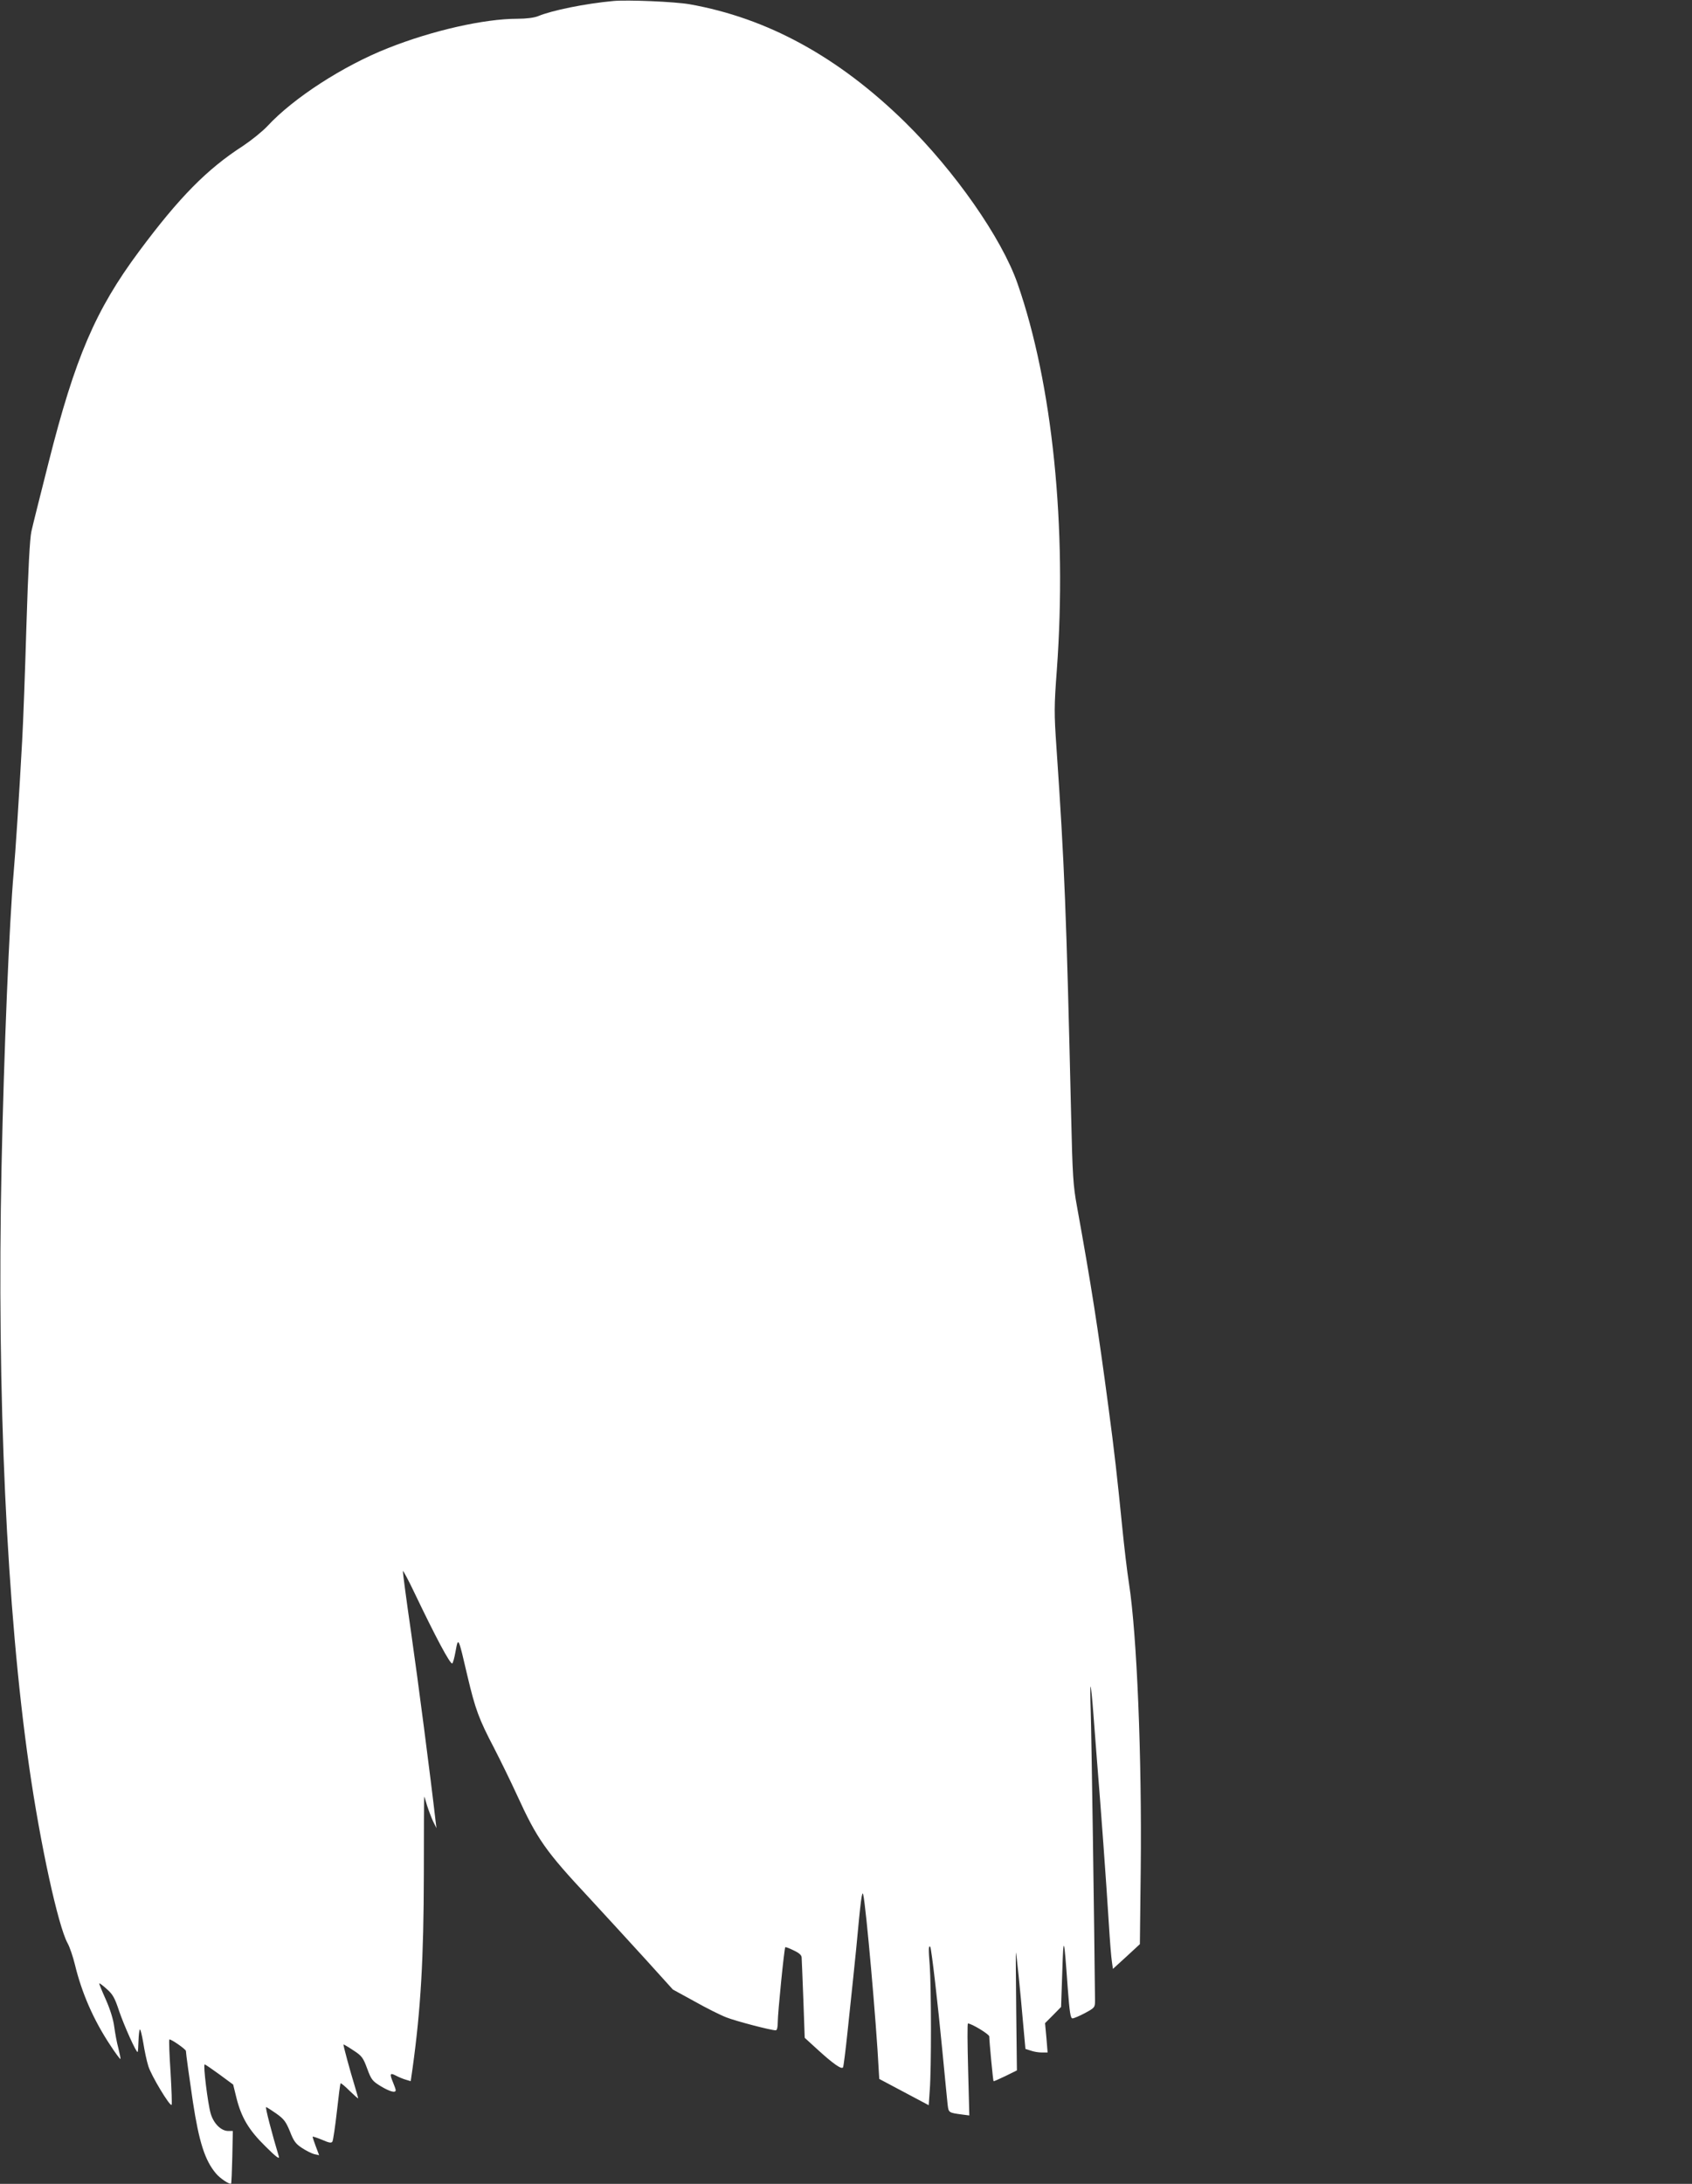
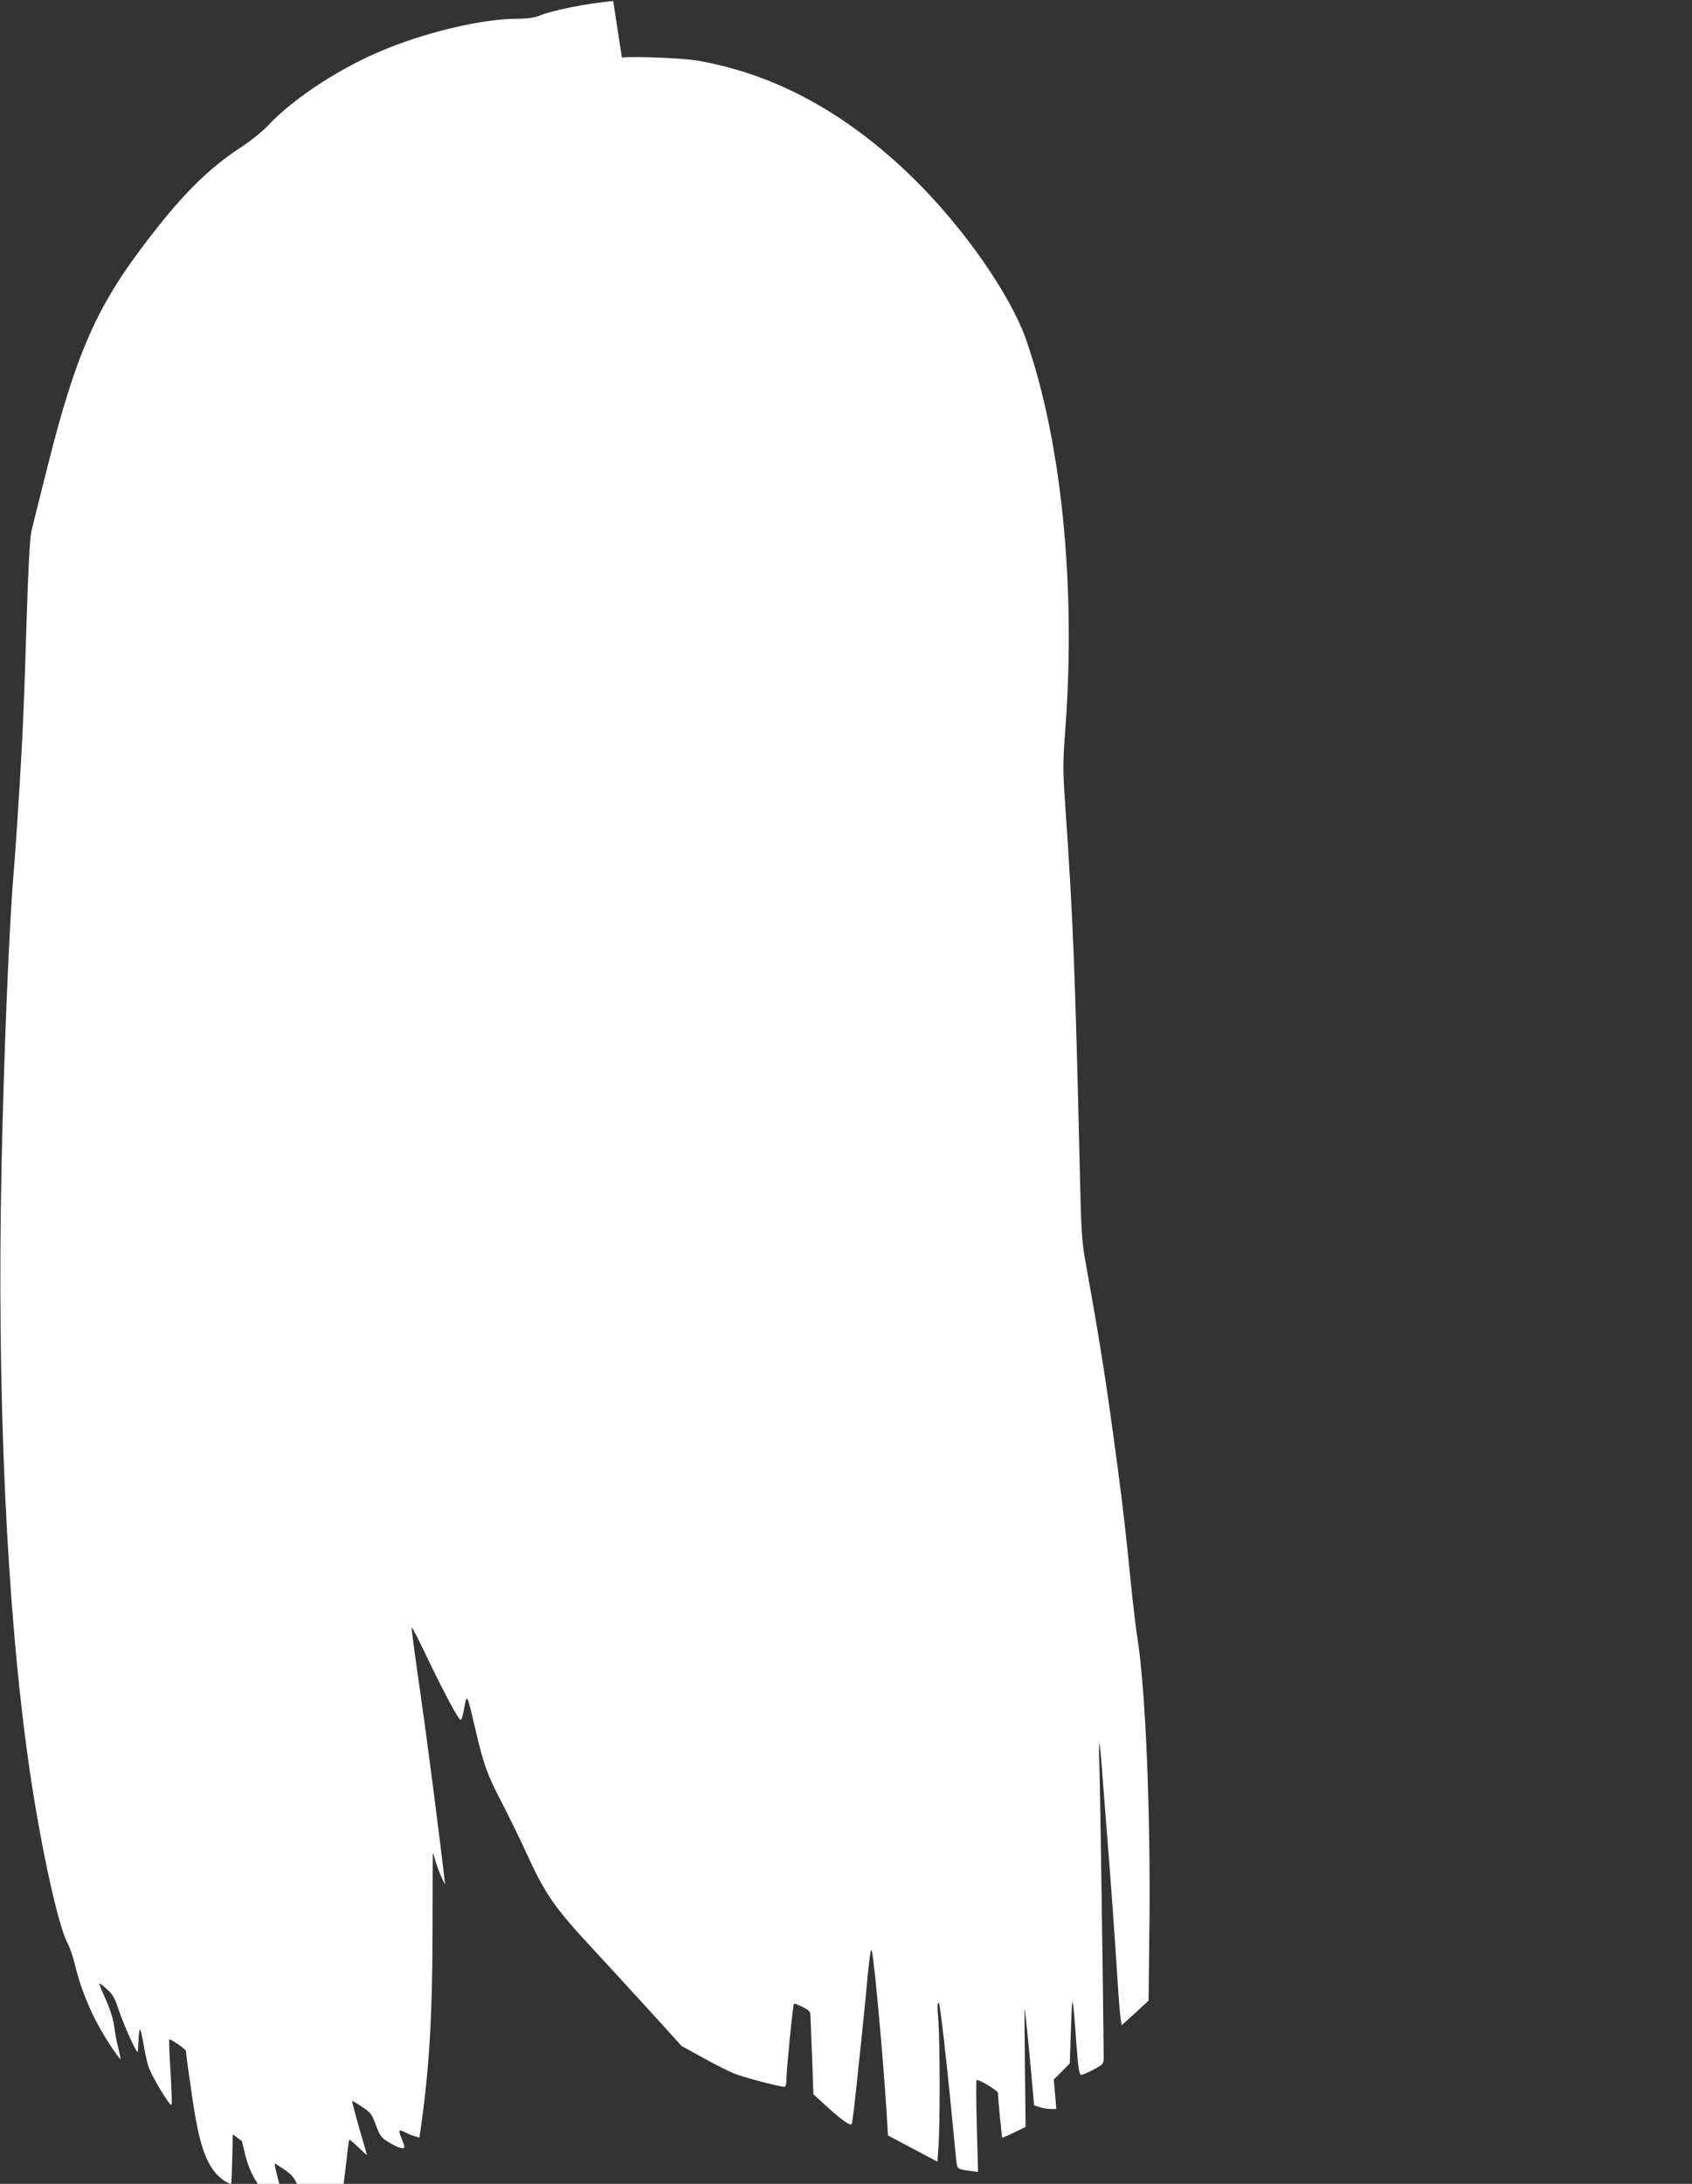
<svg xmlns="http://www.w3.org/2000/svg" version="1.0" width="992pt" height="1280pt" viewBox="0 0 992 1280" preserveAspectRatio="xMidYMid meet">
  <rect x="0" y="0" width="992" height="1280" fill="#333333" stroke="none" />
  <g transform="translate(0,1280) scale(0.1,-0.1)" fill="#ffffff" stroke="none">
-     <path d="M3595 12794 c-164 -15 -360 -55 -441 -89 -23 -9 -68 -15 -121 -15 -194 0 -499 -69 -758 -172 -264 -104 -555 -293 -707 -457 -30 -32 -95 -84 -143 -116 -211 -136 -374 -301 -611 -620 -254 -342 -374 -621 -529 -1235 -48 -190 -94 -372 -101 -405 -9 -40 -19 -223 -29 -550 -8 -269 -19 -573 -25 -675 -18 -332 -40 -663 -50 -775 -25 -286 -57 -1045 -71 -1725 -28 -1335 30 -2599 162 -3515 65 -454 170 -934 225 -1034 13 -23 32 -80 43 -125 40 -166 109 -325 208 -474 30 -46 57 -82 59 -80 2 2 -4 30 -12 63 -9 32 -19 88 -24 124 -5 42 -23 101 -49 160 -23 51 -41 95 -39 96 2 2 22 -13 45 -34 34 -30 46 -51 71 -127 30 -88 102 -248 109 -241 2 2 4 32 5 66 1 34 5 64 8 66 4 2 12 -33 20 -78 7 -45 20 -107 30 -138 17 -55 126 -236 136 -226 3 3 0 89 -6 191 -7 103 -10 189 -7 192 6 6 97 -57 97 -67 0 -14 21 -164 41 -299 36 -234 70 -342 135 -419 24 -29 81 -67 89 -59 2 2 5 72 7 156 l3 152 -27 0 c-42 0 -86 44 -103 103 -17 59 -45 287 -35 287 4 0 43 -27 87 -59 l80 -59 18 -73 c29 -119 73 -193 171 -289 62 -62 84 -78 79 -60 -40 132 -81 290 -75 290 3 0 30 -17 60 -38 45 -32 56 -47 80 -105 22 -57 34 -73 71 -97 24 -16 57 -32 72 -36 l28 -6 -20 53 c-11 29 -19 54 -18 56 2 1 27 -7 56 -19 41 -18 54 -20 60 -10 4 7 16 86 26 175 10 89 19 164 22 166 2 3 26 -17 53 -44 28 -27 50 -47 50 -43 0 3 -10 37 -21 74 -26 85 -68 238 -65 241 1 1 27 -14 57 -34 51 -33 58 -43 82 -108 24 -65 31 -73 80 -103 52 -31 87 -41 87 -23 0 5 -7 25 -15 44 -22 53 -19 60 17 41 17 -9 44 -20 59 -24 l27 -8 11 76 c48 347 65 641 66 1139 0 249 1 453 2 453 1 0 9 -24 17 -53 9 -28 25 -70 35 -92 l20 -40 -5 40 c-30 262 -104 832 -144 1109 -28 192 -49 353 -48 358 2 4 34 -56 71 -134 124 -259 204 -408 218 -408 4 0 13 32 20 71 16 88 16 86 70 -146 46 -194 66 -249 156 -421 35 -68 96 -192 134 -275 118 -258 167 -328 420 -599 94 -102 244 -265 333 -363 l161 -178 126 -69 c69 -39 153 -81 187 -94 55 -22 262 -76 290 -76 8 0 12 18 12 48 0 55 38 433 44 439 2 2 24 -6 50 -19 32 -15 46 -28 46 -42 1 -12 5 -122 10 -246 l8 -224 69 -63 c99 -91 150 -126 156 -109 3 7 15 101 26 207 11 107 25 239 31 294 6 55 15 143 20 195 26 281 34 345 41 315 16 -65 77 -751 91 -1030 l3 -50 145 -77 145 -77 6 87 c10 125 9 609 0 732 -8 97 -7 120 3 109 7 -8 45 -338 71 -610 15 -151 28 -293 31 -316 6 -46 5 -46 88 -57 l39 -5 -7 269 c-4 149 -5 270 -1 270 21 0 125 -63 125 -76 0 -28 22 -259 25 -262 1 -2 33 12 70 30 l67 33 -4 347 c-2 191 -3 346 -2 345 3 -3 26 -225 44 -434 l12 -132 31 -10 c16 -6 45 -11 64 -11 l35 0 -7 86 -8 86 47 47 47 48 7 204 c7 223 10 215 32 -93 11 -143 16 -178 28 -178 8 0 41 14 73 31 57 31 59 33 59 73 -4 422 -21 1572 -25 1691 -3 88 -3 156 -1 150 3 -5 10 -75 16 -155 6 -80 15 -197 20 -260 25 -308 55 -717 71 -975 6 -99 14 -199 18 -223 l6 -42 79 72 79 73 5 440 c7 654 -22 1372 -69 1675 -11 69 -28 215 -39 325 -29 291 -47 452 -81 705 -62 467 -101 716 -185 1180 -22 119 -26 180 -34 530 -28 1195 -39 1472 -86 2157 -14 203 -14 241 2 455 61 836 -25 1679 -231 2268 -93 265 -366 656 -659 944 -390 382 -806 610 -1263 691 -85 15 -366 27 -448 19z" />
+     <path d="M3595 12794 c-164 -15 -360 -55 -441 -89 -23 -9 -68 -15 -121 -15 -194 0 -499 -69 -758 -172 -264 -104 -555 -293 -707 -457 -30 -32 -95 -84 -143 -116 -211 -136 -374 -301 -611 -620 -254 -342 -374 -621 -529 -1235 -48 -190 -94 -372 -101 -405 -9 -40 -19 -223 -29 -550 -8 -269 -19 -573 -25 -675 -18 -332 -40 -663 -50 -775 -25 -286 -57 -1045 -71 -1725 -28 -1335 30 -2599 162 -3515 65 -454 170 -934 225 -1034 13 -23 32 -80 43 -125 40 -166 109 -325 208 -474 30 -46 57 -82 59 -80 2 2 -4 30 -12 63 -9 32 -19 88 -24 124 -5 42 -23 101 -49 160 -23 51 -41 95 -39 96 2 2 22 -13 45 -34 34 -30 46 -51 71 -127 30 -88 102 -248 109 -241 2 2 4 32 5 66 1 34 5 64 8 66 4 2 12 -33 20 -78 7 -45 20 -107 30 -138 17 -55 126 -236 136 -226 3 3 0 89 -6 191 -7 103 -10 189 -7 192 6 6 97 -57 97 -67 0 -14 21 -164 41 -299 36 -234 70 -342 135 -419 24 -29 81 -67 89 -59 2 2 5 72 7 156 l3 152 -27 0 l80 -59 18 -73 c29 -119 73 -193 171 -289 62 -62 84 -78 79 -60 -40 132 -81 290 -75 290 3 0 30 -17 60 -38 45 -32 56 -47 80 -105 22 -57 34 -73 71 -97 24 -16 57 -32 72 -36 l28 -6 -20 53 c-11 29 -19 54 -18 56 2 1 27 -7 56 -19 41 -18 54 -20 60 -10 4 7 16 86 26 175 10 89 19 164 22 166 2 3 26 -17 53 -44 28 -27 50 -47 50 -43 0 3 -10 37 -21 74 -26 85 -68 238 -65 241 1 1 27 -14 57 -34 51 -33 58 -43 82 -108 24 -65 31 -73 80 -103 52 -31 87 -41 87 -23 0 5 -7 25 -15 44 -22 53 -19 60 17 41 17 -9 44 -20 59 -24 l27 -8 11 76 c48 347 65 641 66 1139 0 249 1 453 2 453 1 0 9 -24 17 -53 9 -28 25 -70 35 -92 l20 -40 -5 40 c-30 262 -104 832 -144 1109 -28 192 -49 353 -48 358 2 4 34 -56 71 -134 124 -259 204 -408 218 -408 4 0 13 32 20 71 16 88 16 86 70 -146 46 -194 66 -249 156 -421 35 -68 96 -192 134 -275 118 -258 167 -328 420 -599 94 -102 244 -265 333 -363 l161 -178 126 -69 c69 -39 153 -81 187 -94 55 -22 262 -76 290 -76 8 0 12 18 12 48 0 55 38 433 44 439 2 2 24 -6 50 -19 32 -15 46 -28 46 -42 1 -12 5 -122 10 -246 l8 -224 69 -63 c99 -91 150 -126 156 -109 3 7 15 101 26 207 11 107 25 239 31 294 6 55 15 143 20 195 26 281 34 345 41 315 16 -65 77 -751 91 -1030 l3 -50 145 -77 145 -77 6 87 c10 125 9 609 0 732 -8 97 -7 120 3 109 7 -8 45 -338 71 -610 15 -151 28 -293 31 -316 6 -46 5 -46 88 -57 l39 -5 -7 269 c-4 149 -5 270 -1 270 21 0 125 -63 125 -76 0 -28 22 -259 25 -262 1 -2 33 12 70 30 l67 33 -4 347 c-2 191 -3 346 -2 345 3 -3 26 -225 44 -434 l12 -132 31 -10 c16 -6 45 -11 64 -11 l35 0 -7 86 -8 86 47 47 47 48 7 204 c7 223 10 215 32 -93 11 -143 16 -178 28 -178 8 0 41 14 73 31 57 31 59 33 59 73 -4 422 -21 1572 -25 1691 -3 88 -3 156 -1 150 3 -5 10 -75 16 -155 6 -80 15 -197 20 -260 25 -308 55 -717 71 -975 6 -99 14 -199 18 -223 l6 -42 79 72 79 73 5 440 c7 654 -22 1372 -69 1675 -11 69 -28 215 -39 325 -29 291 -47 452 -81 705 -62 467 -101 716 -185 1180 -22 119 -26 180 -34 530 -28 1195 -39 1472 -86 2157 -14 203 -14 241 2 455 61 836 -25 1679 -231 2268 -93 265 -366 656 -659 944 -390 382 -806 610 -1263 691 -85 15 -366 27 -448 19z" />
  </g>
</svg>